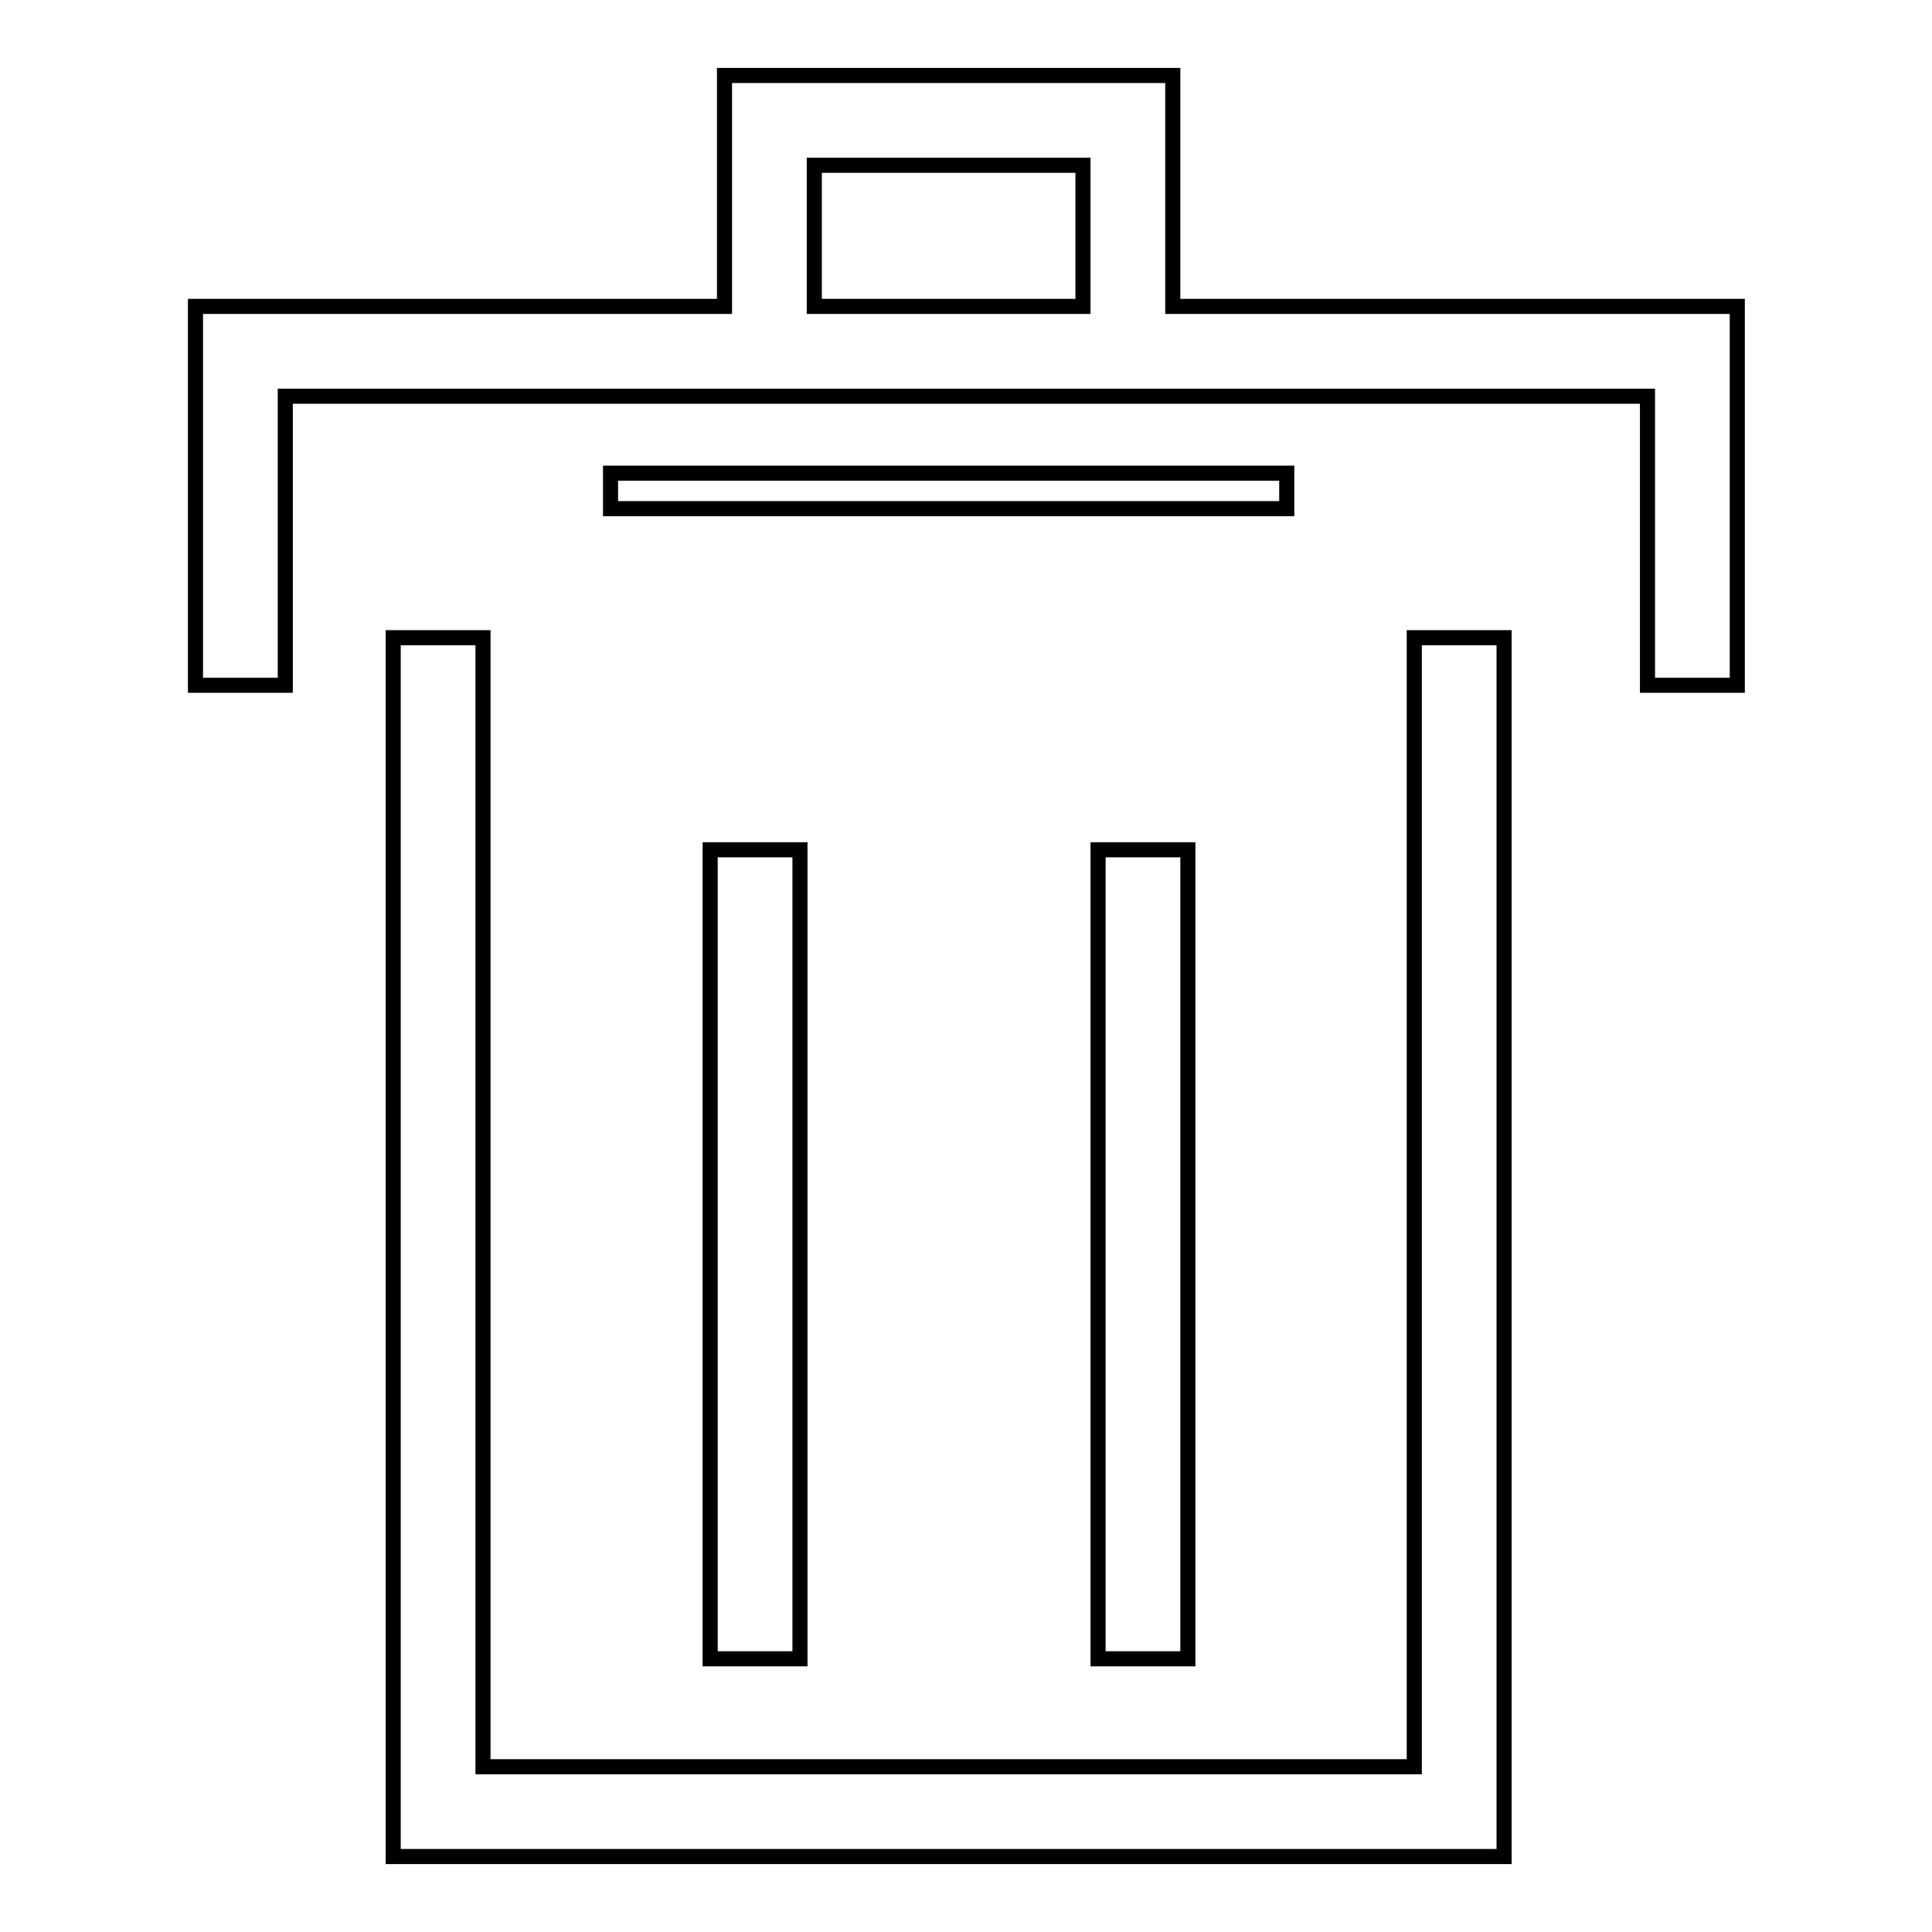
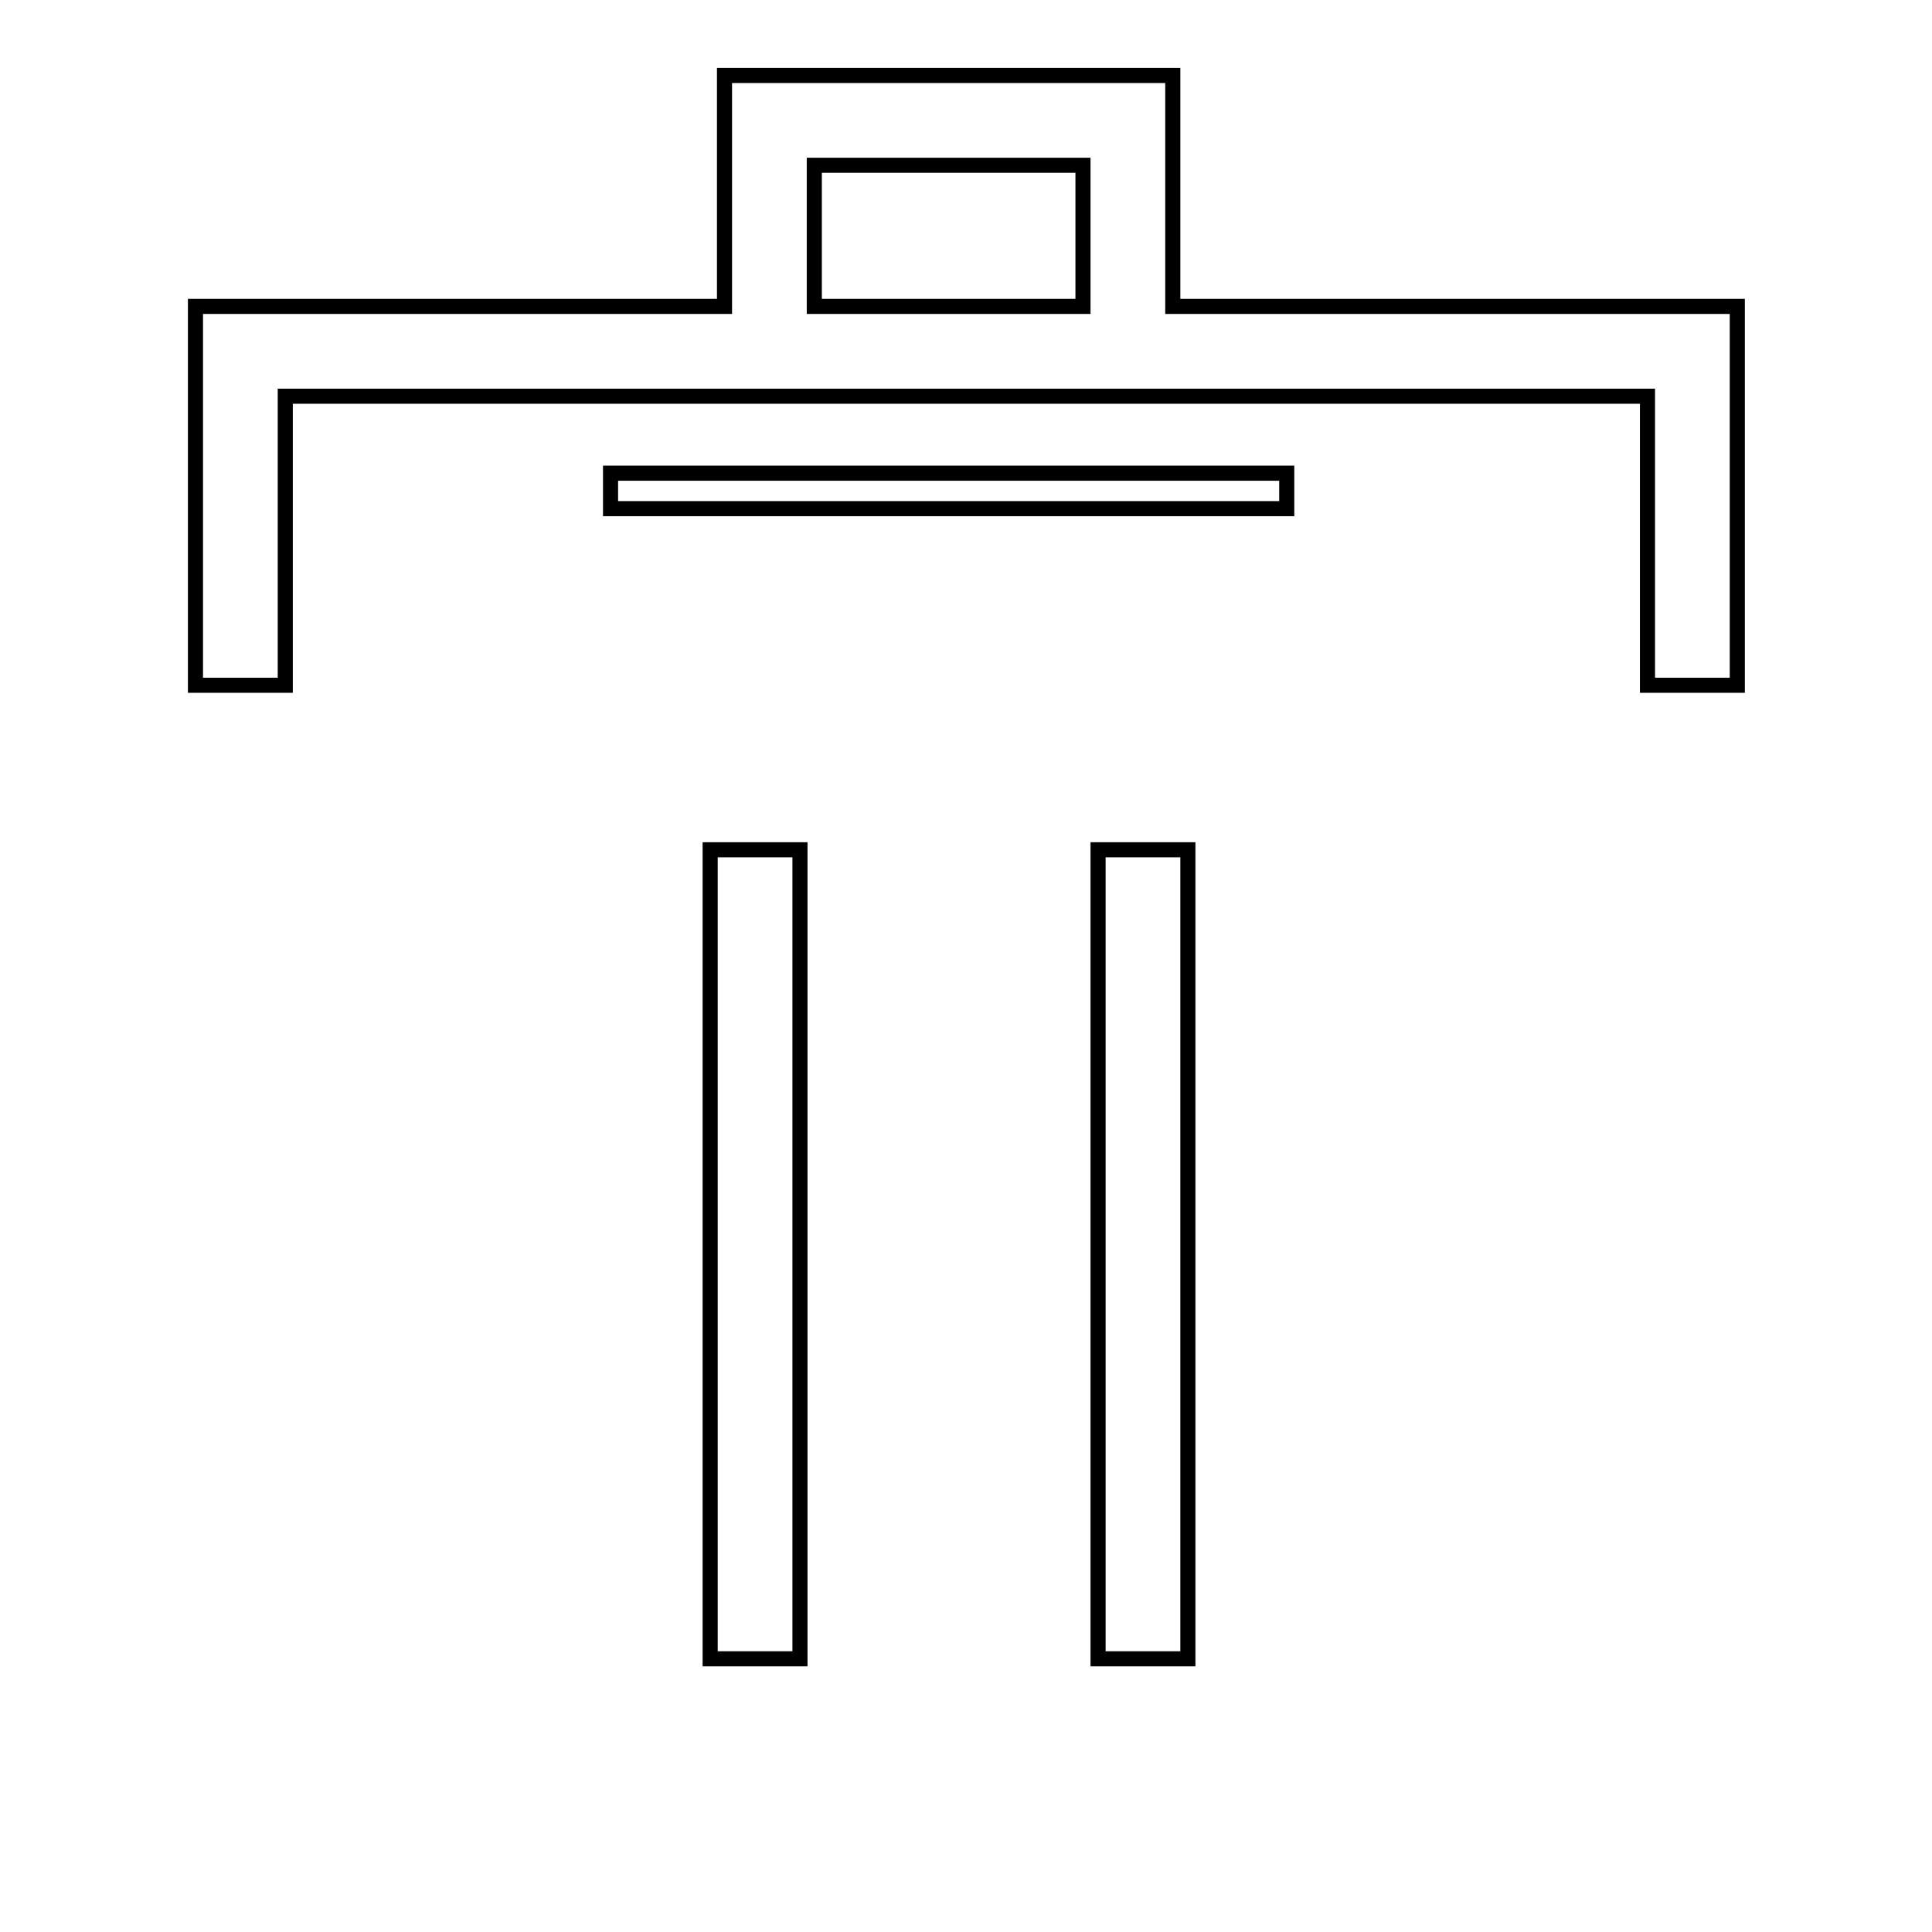
<svg xmlns="http://www.w3.org/2000/svg" version="1.1" x="0px" y="0px" viewBox="0 0 256 256" enable-background="new 0 0 256 256" xml:space="preserve">
  <g>
-     <path stroke-width="2" fill-opacity="0" stroke="#000000" d="M187.4,234.1H64V84.5H52.1V246h147.2V84.5h-11.9V234.1z" />
    <path stroke-width="2" fill-opacity="0" stroke="#000000" d="M145.5,112.6h11.9v107.2h-11.9V112.6z M94.1,112.6h11.9v107.2H94.1V112.6z M80.9,62.7h89.6v4.7H80.9V62.7z" />
    <path stroke-width="2" fill-opacity="0" stroke="#000000" d="M218.2,40.6h-62.8V10H96v30.6H25.9v50.2h11.9V52.5h180.5v38.3h11.9V40.6H218.2L218.2,40.6z M107.9,40.6 V21.9h35.6v18.7L107.9,40.6L107.9,40.6z" />
  </g>
</svg>